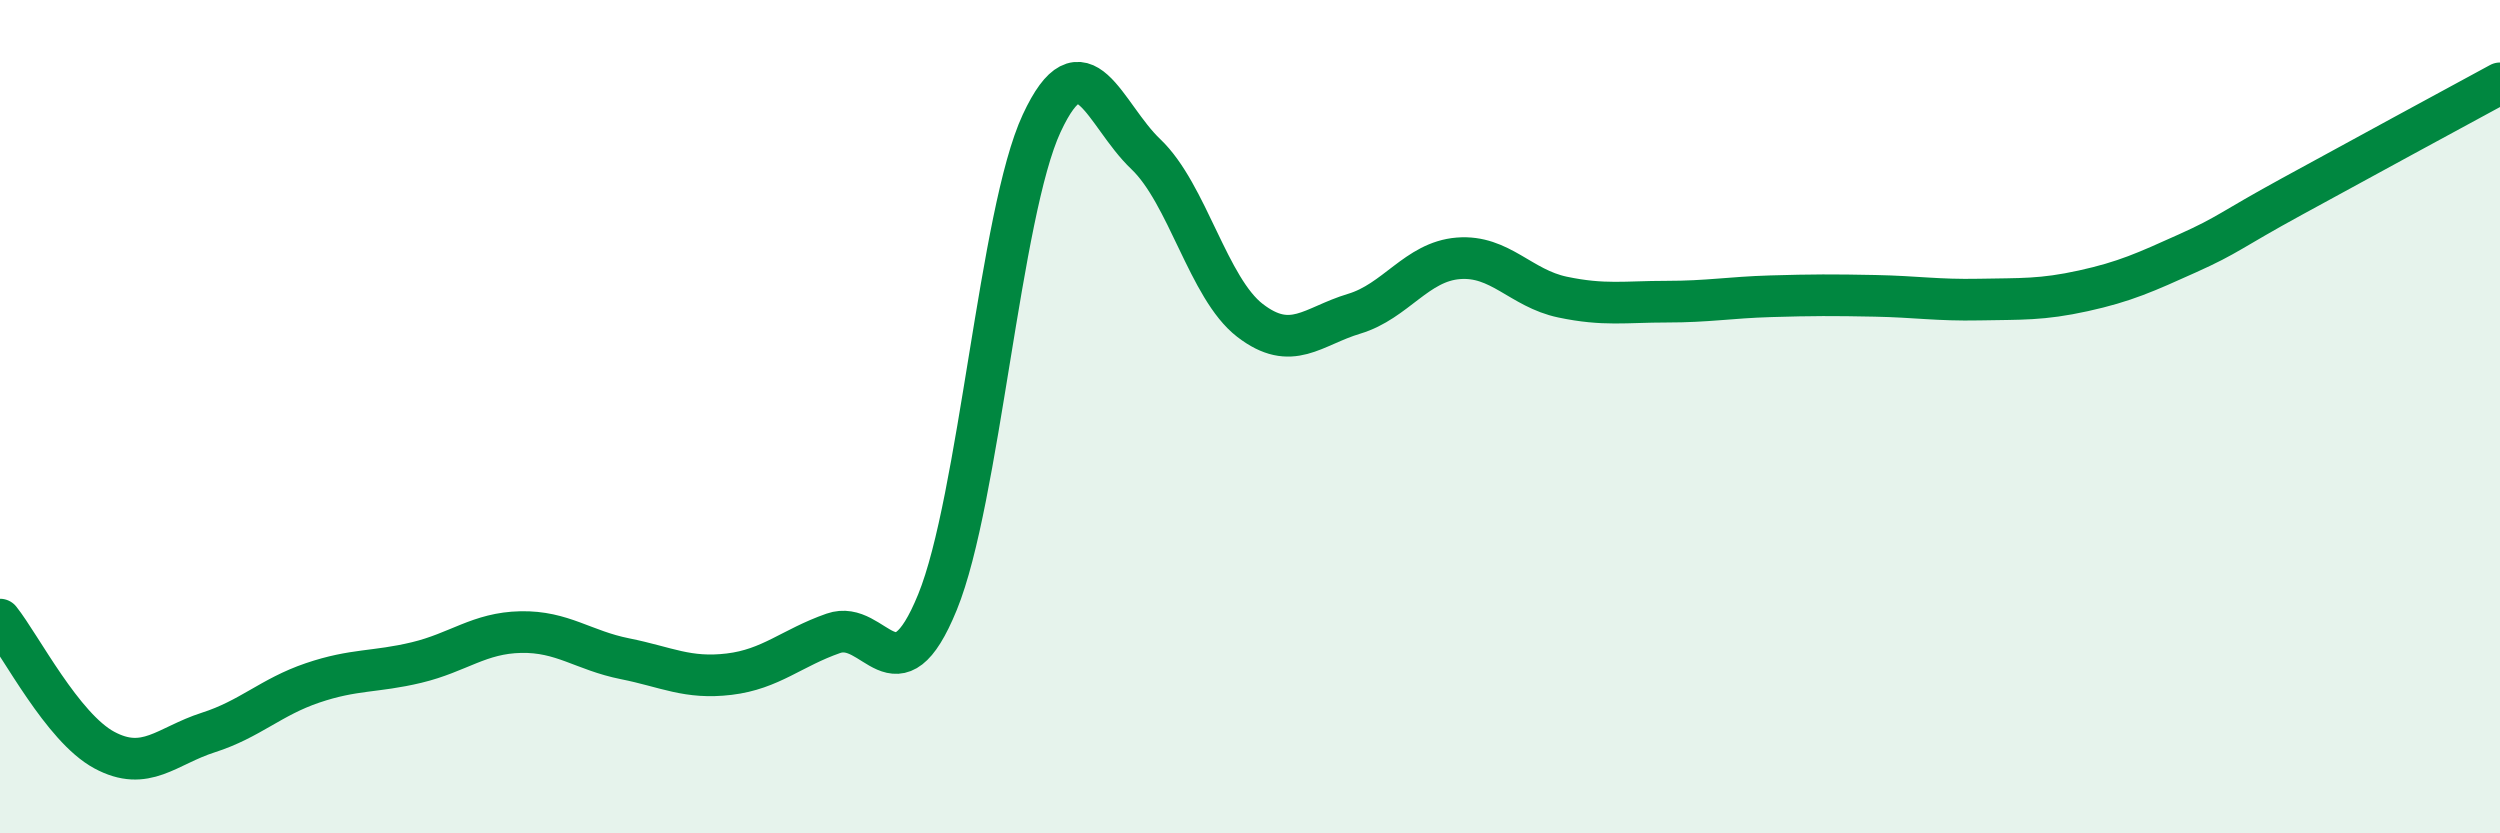
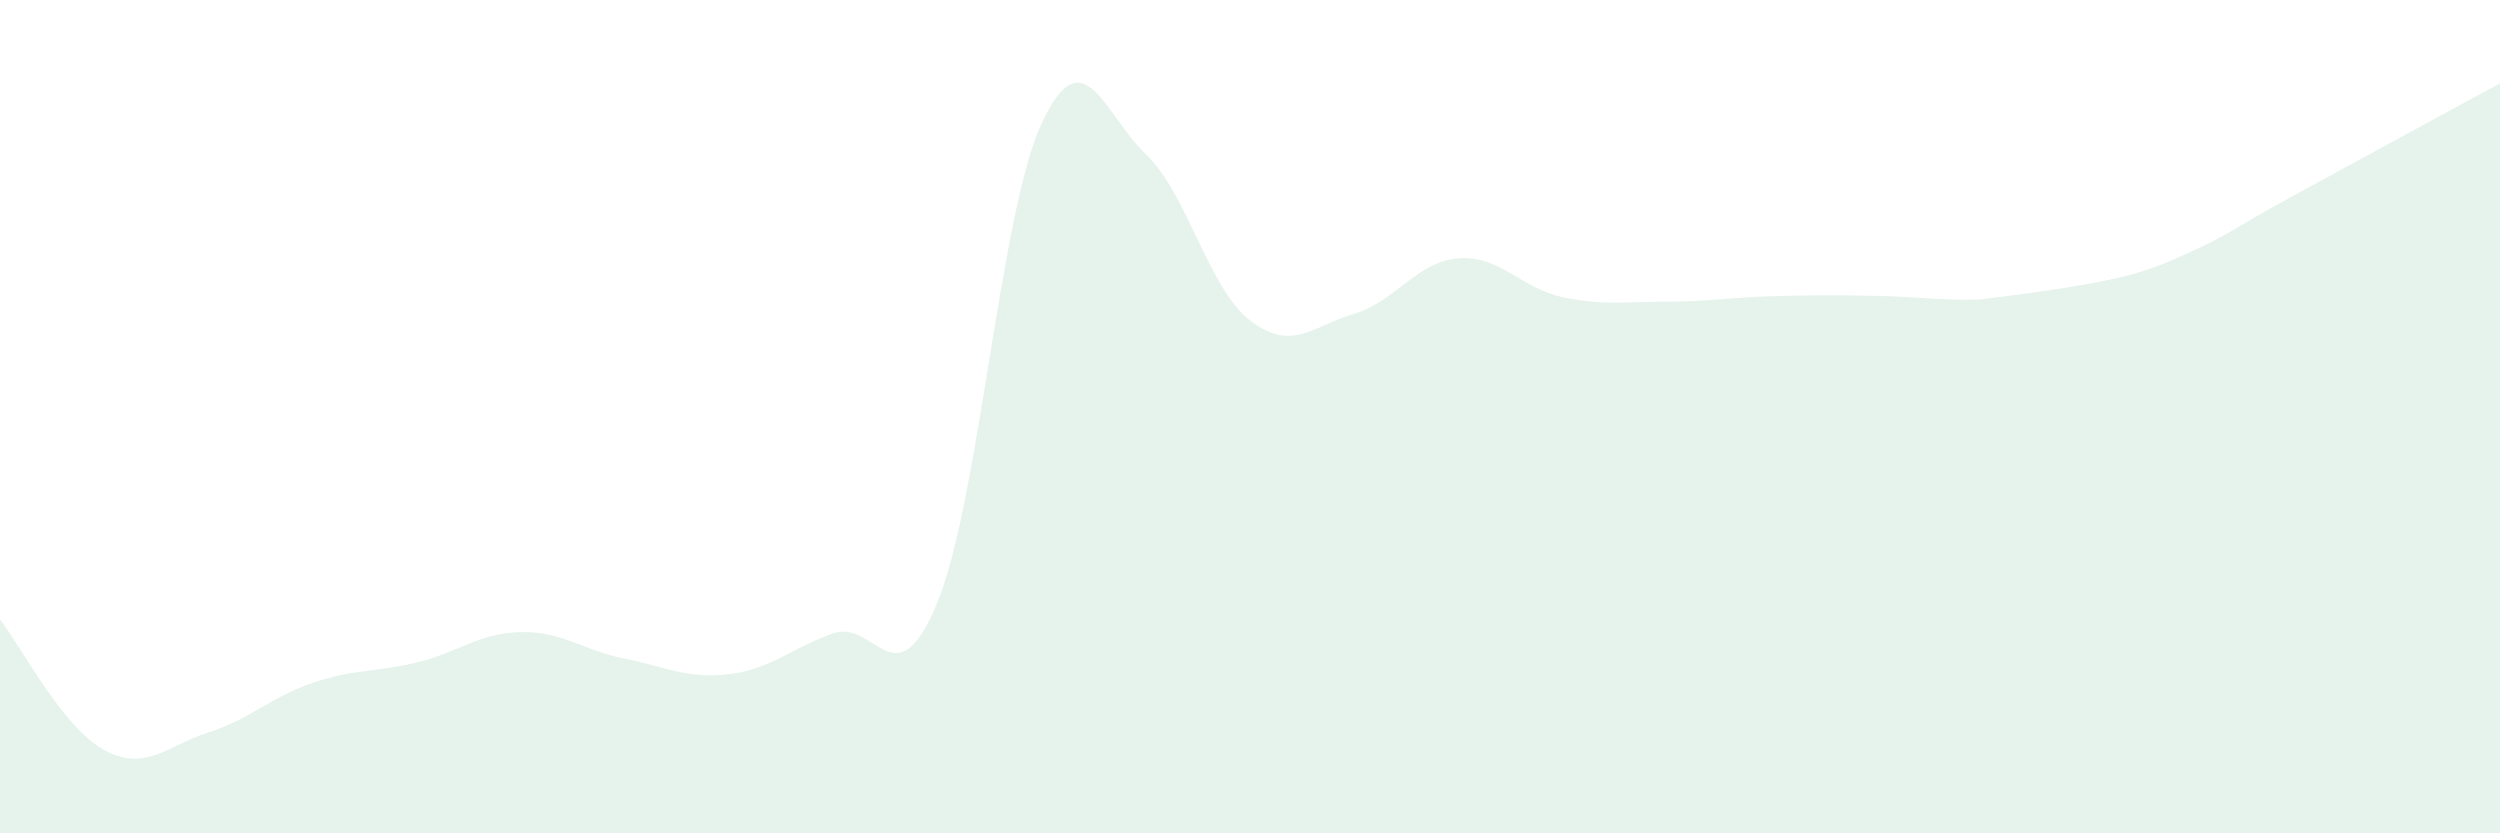
<svg xmlns="http://www.w3.org/2000/svg" width="60" height="20" viewBox="0 0 60 20">
-   <path d="M 0,14.87 C 0.5,15.5 1.5,17.46 2.5,18 C 3.5,18.54 4,17.9 5,17.58 C 6,17.26 6.5,16.73 7.5,16.39 C 8.5,16.05 9,16.14 10,15.9 C 11,15.66 11.5,15.19 12.5,15.17 C 13.5,15.15 14,15.61 15,15.81 C 16,16.01 16.5,16.3 17.5,16.18 C 18.5,16.06 19,15.55 20,15.2 C 21,14.85 21.5,16.9 22.5,14.45 C 23.5,12 24,5.11 25,2.96 C 26,0.81 26.5,2.75 27.5,3.7 C 28.5,4.65 29,6.92 30,7.69 C 31,8.46 31.5,7.83 32.5,7.53 C 33.5,7.23 34,6.28 35,6.2 C 36,6.12 36.5,6.92 37.5,7.13 C 38.5,7.34 39,7.24 40,7.24 C 41,7.24 41.5,7.14 42.5,7.11 C 43.5,7.08 44,7.08 45,7.1 C 46,7.12 46.5,7.21 47.5,7.19 C 48.5,7.17 49,7.2 50,6.98 C 51,6.76 51.5,6.53 52.5,6.08 C 53.5,5.63 53.5,5.54 55,4.72 C 56.5,3.9 59,2.54 60,2L60 20L0 20Z" fill="#008740" opacity="0.1" stroke-linecap="round" stroke-linejoin="round" />
-   <path d="M 0,14.87 C 0.5,15.5 1.5,17.46 2.5,18 C 3.5,18.54 4,17.9 5,17.58 C 6,17.26 6.5,16.73 7.5,16.39 C 8.5,16.05 9,16.14 10,15.9 C 11,15.66 11.5,15.19 12.5,15.17 C 13.5,15.15 14,15.61 15,15.81 C 16,16.01 16.5,16.3 17.5,16.18 C 18.5,16.06 19,15.55 20,15.2 C 21,14.85 21.5,16.9 22.5,14.45 C 23.5,12 24,5.11 25,2.96 C 26,0.81 26.5,2.75 27.5,3.7 C 28.5,4.65 29,6.92 30,7.69 C 31,8.46 31.5,7.83 32.5,7.53 C 33.5,7.23 34,6.28 35,6.2 C 36,6.12 36.5,6.92 37.5,7.13 C 38.5,7.34 39,7.24 40,7.24 C 41,7.24 41.5,7.14 42.5,7.11 C 43.5,7.08 44,7.08 45,7.1 C 46,7.12 46.5,7.21 47.5,7.19 C 48.5,7.17 49,7.2 50,6.98 C 51,6.76 51.5,6.53 52.5,6.08 C 53.5,5.63 53.5,5.54 55,4.72 C 56.5,3.9 59,2.54 60,2" stroke="#008740" stroke-width="1" fill="none" stroke-linecap="round" stroke-linejoin="round" />
+   <path d="M 0,14.87 C 0.5,15.5 1.5,17.46 2.5,18 C 3.5,18.54 4,17.9 5,17.58 C 6,17.26 6.5,16.73 7.5,16.39 C 8.5,16.05 9,16.14 10,15.9 C 11,15.66 11.5,15.19 12.5,15.17 C 13.5,15.15 14,15.61 15,15.81 C 16,16.01 16.5,16.3 17.5,16.18 C 18.5,16.06 19,15.55 20,15.2 C 21,14.85 21.5,16.9 22.5,14.45 C 23.5,12 24,5.11 25,2.96 C 26,0.81 26.5,2.75 27.5,3.7 C 28.5,4.65 29,6.92 30,7.69 C 31,8.46 31.5,7.83 32.5,7.53 C 33.5,7.23 34,6.28 35,6.2 C 36,6.12 36.5,6.92 37.5,7.13 C 38.5,7.34 39,7.24 40,7.24 C 41,7.24 41.5,7.14 42.5,7.11 C 43.5,7.08 44,7.08 45,7.1 C 46,7.12 46.5,7.21 47.5,7.19 C 51,6.76 51.5,6.53 52.5,6.08 C 53.5,5.63 53.5,5.54 55,4.72 C 56.5,3.9 59,2.54 60,2L60 20L0 20Z" fill="#008740" opacity="0.1" stroke-linecap="round" stroke-linejoin="round" />
</svg>